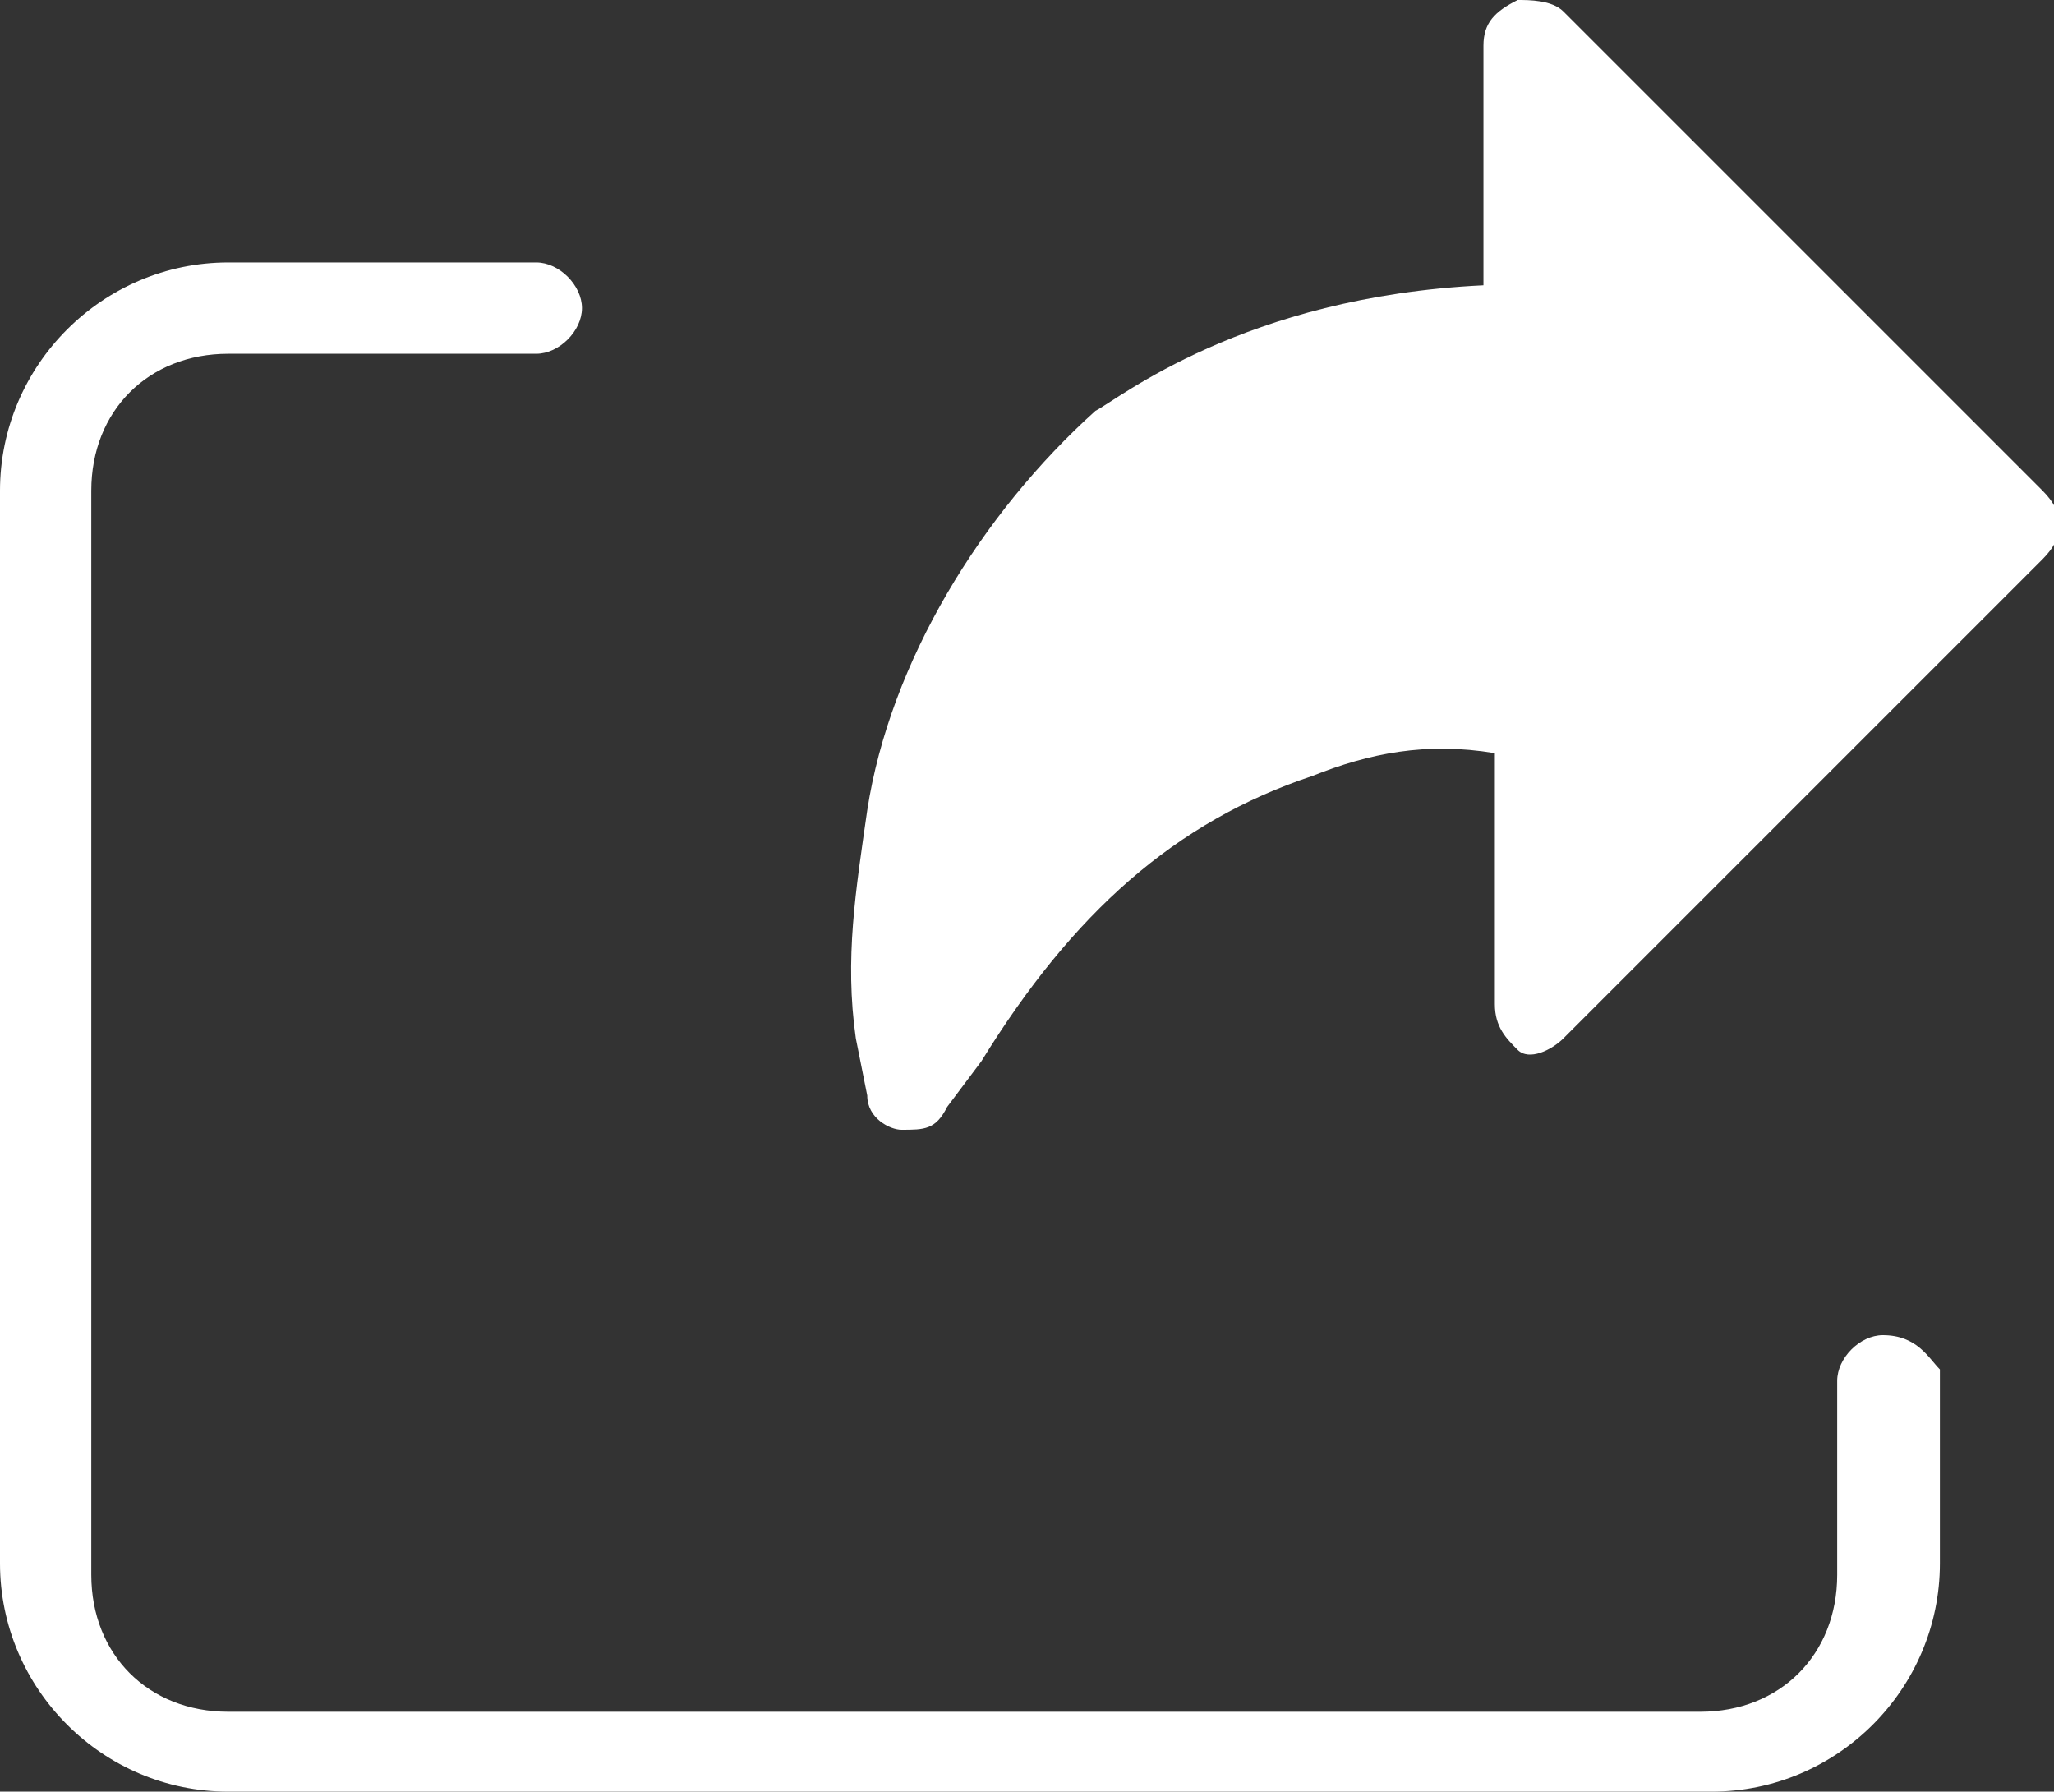
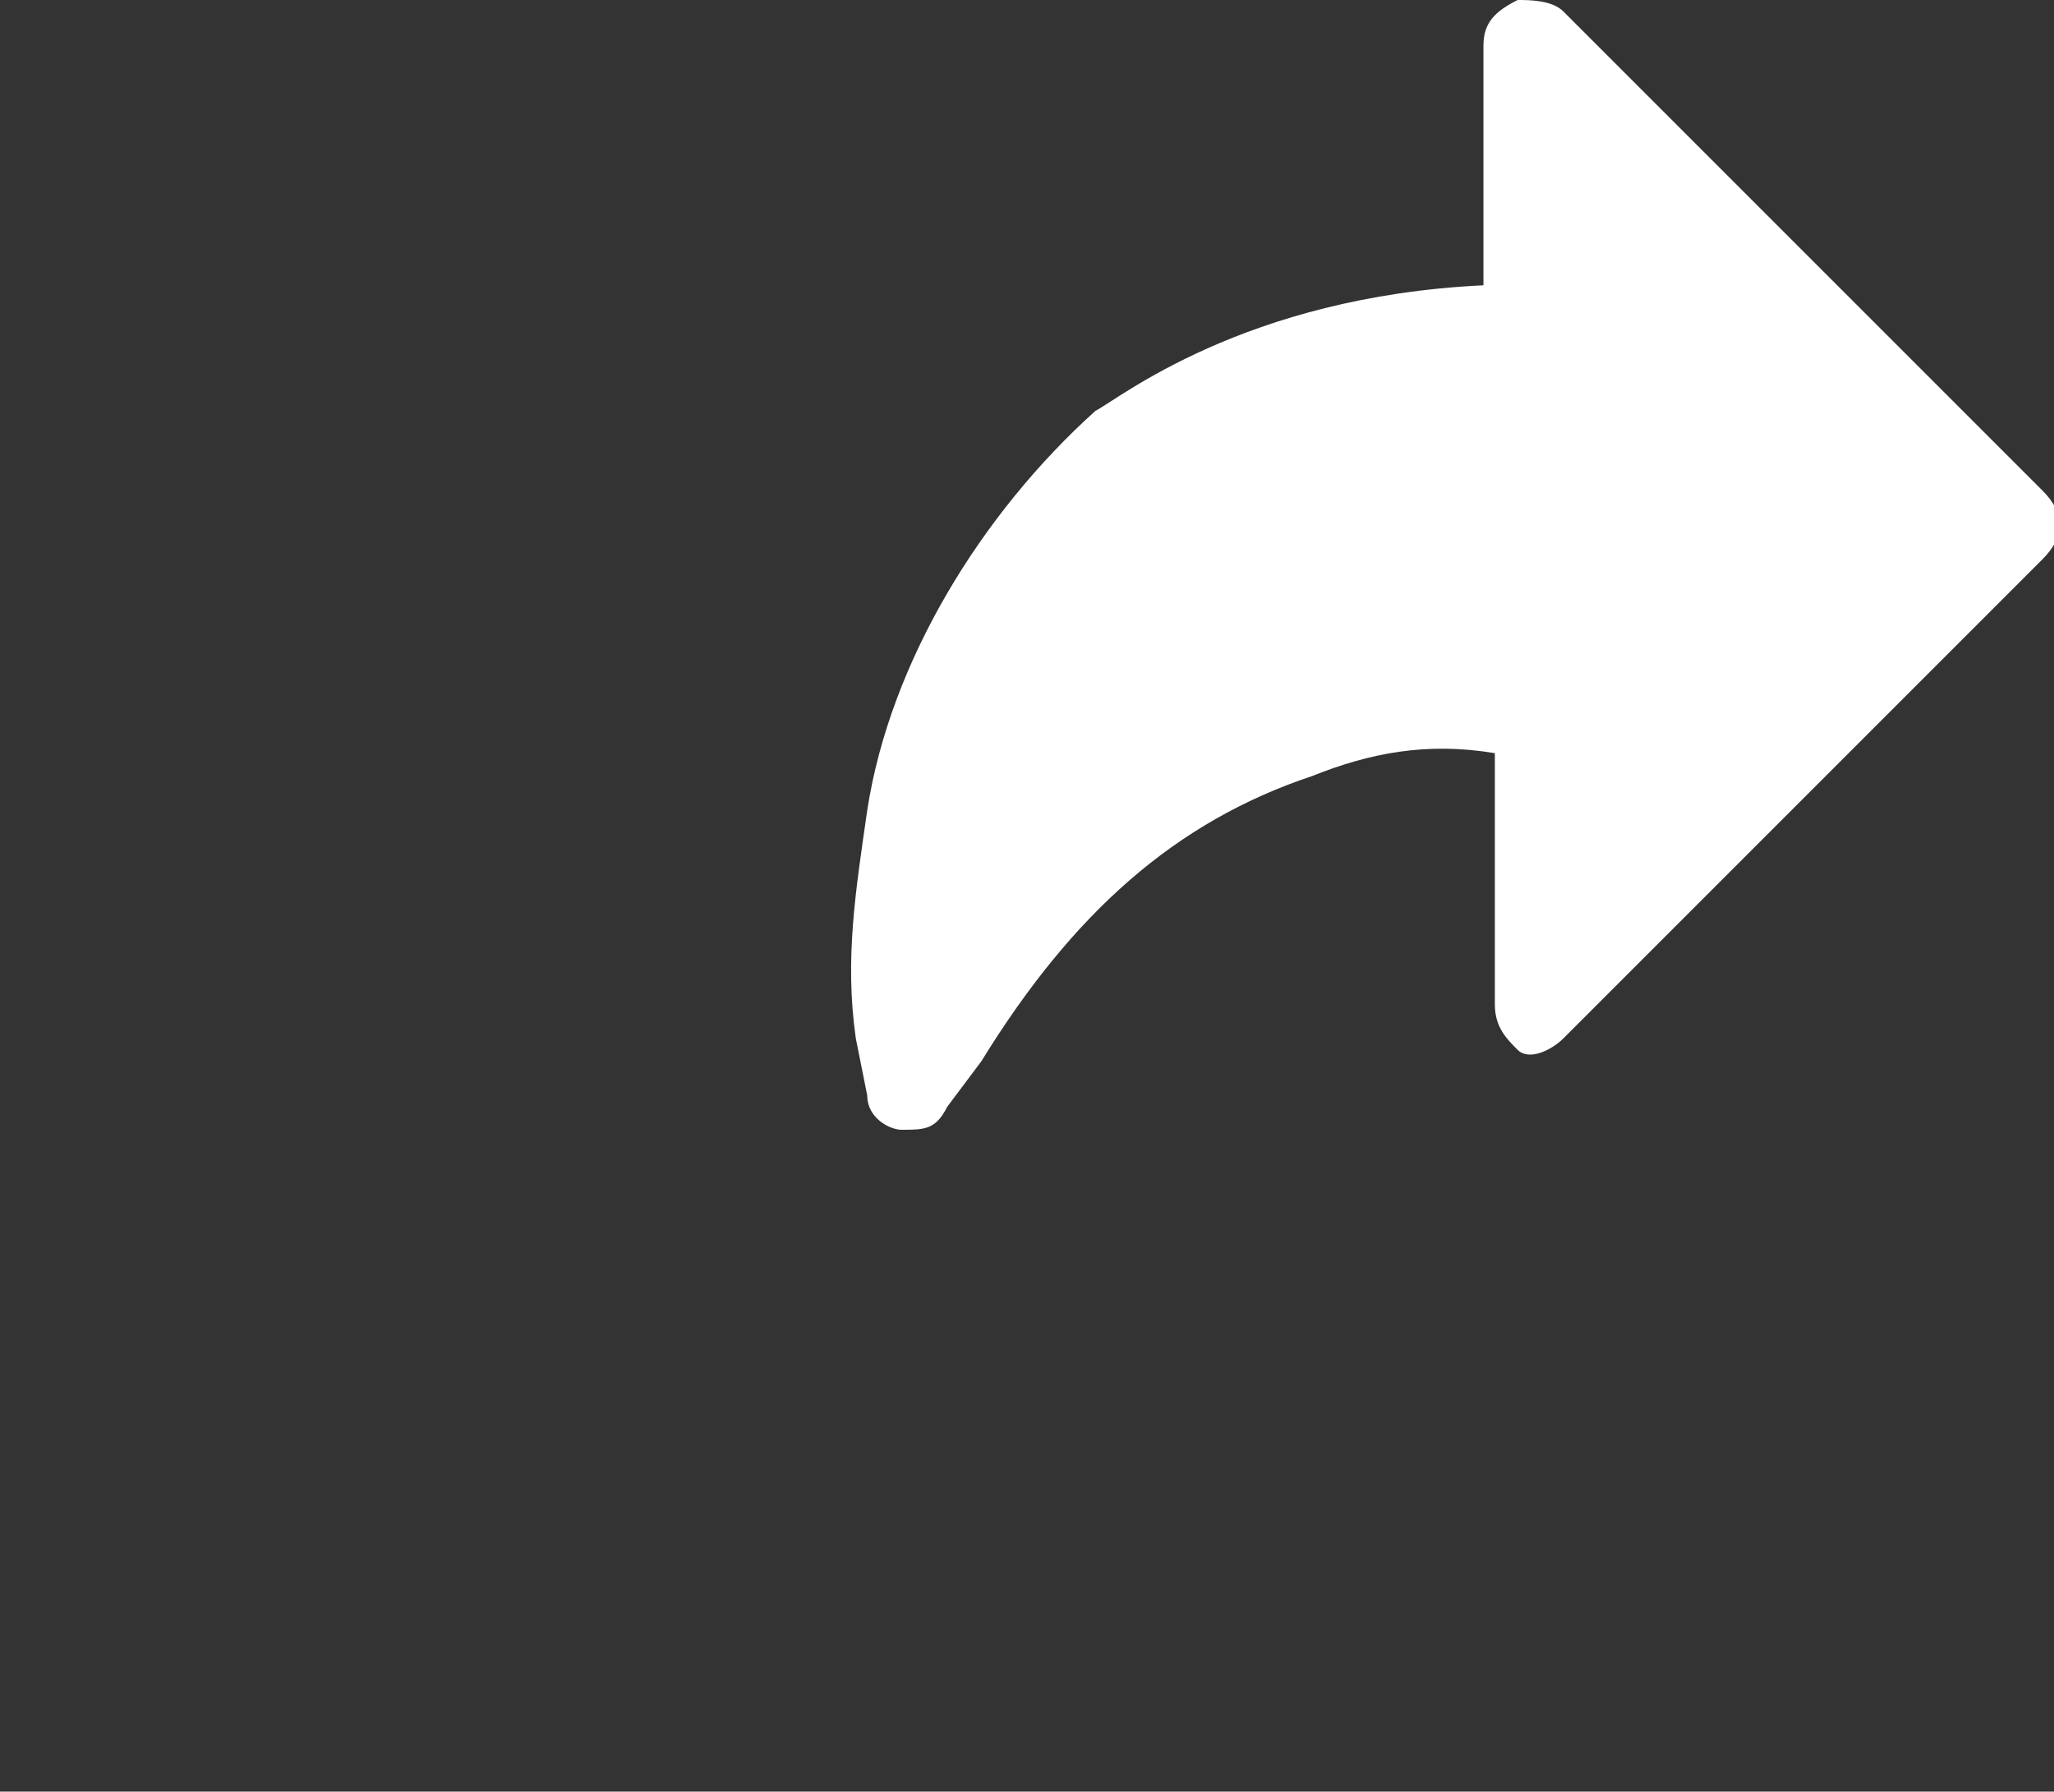
<svg xmlns="http://www.w3.org/2000/svg" version="1.1" id="Layer_1" x="0px" y="0px" viewBox="0 0 18 15.7" style="enable-background:new 0 0 18 15.7;" xml:space="preserve">
  <rect x="0" y="0" width="18" height="15.7" fill="#333333" stroke="none" />
  <style type="text/css">
	.st0{fill:#FFFFFF;}
</style>
  <g>
    <path class="st0" d="M13.7,0.1C13.6,0,13.4,0,13.3,0C13.1,0.1,13,0.2,13,0.4v2.1c-2.1,0.1-3.2,1-3.4,1.1C8.6,4.5,7.8,5.8,7.6,7.1   c-0.1,0.7-0.2,1.3-0.1,2v0c0,0,0,0,0,0l0.1,0.5c0,0.2,0.2,0.3,0.3,0.3c0.2,0,0.3,0,0.4-0.2l0.3-0.4c0.8-1.3,1.7-2.1,2.9-2.5   c0.5-0.2,1-0.3,1.6-0.2v2.2c0,0.2,0.1,0.3,0.2,0.4c0.1,0.1,0.3,0,0.4-0.1l4.2-4.2c0.2-0.2,0.2-0.4,0-0.6L13.7,0.1z" />
-     <path class="st0" d="M16.5,11.7c-0.2,0-0.4,0.2-0.4,0.4v1.7c0,0.7-0.5,1.2-1.2,1.2H2c-0.7,0-1.2-0.5-1.2-1.2V4.3   c0-0.7,0.5-1.2,1.2-1.2h2.7c0.2,0,0.4-0.2,0.4-0.4c0-0.2-0.2-0.4-0.4-0.4H2c-1.1,0-2,0.9-2,2v9.4c0,1.1,0.9,2,2,2h13   c1.1,0,2-0.9,2-2v-1.7C16.9,11.9,16.8,11.7,16.5,11.7z" />
  </g>
</svg>